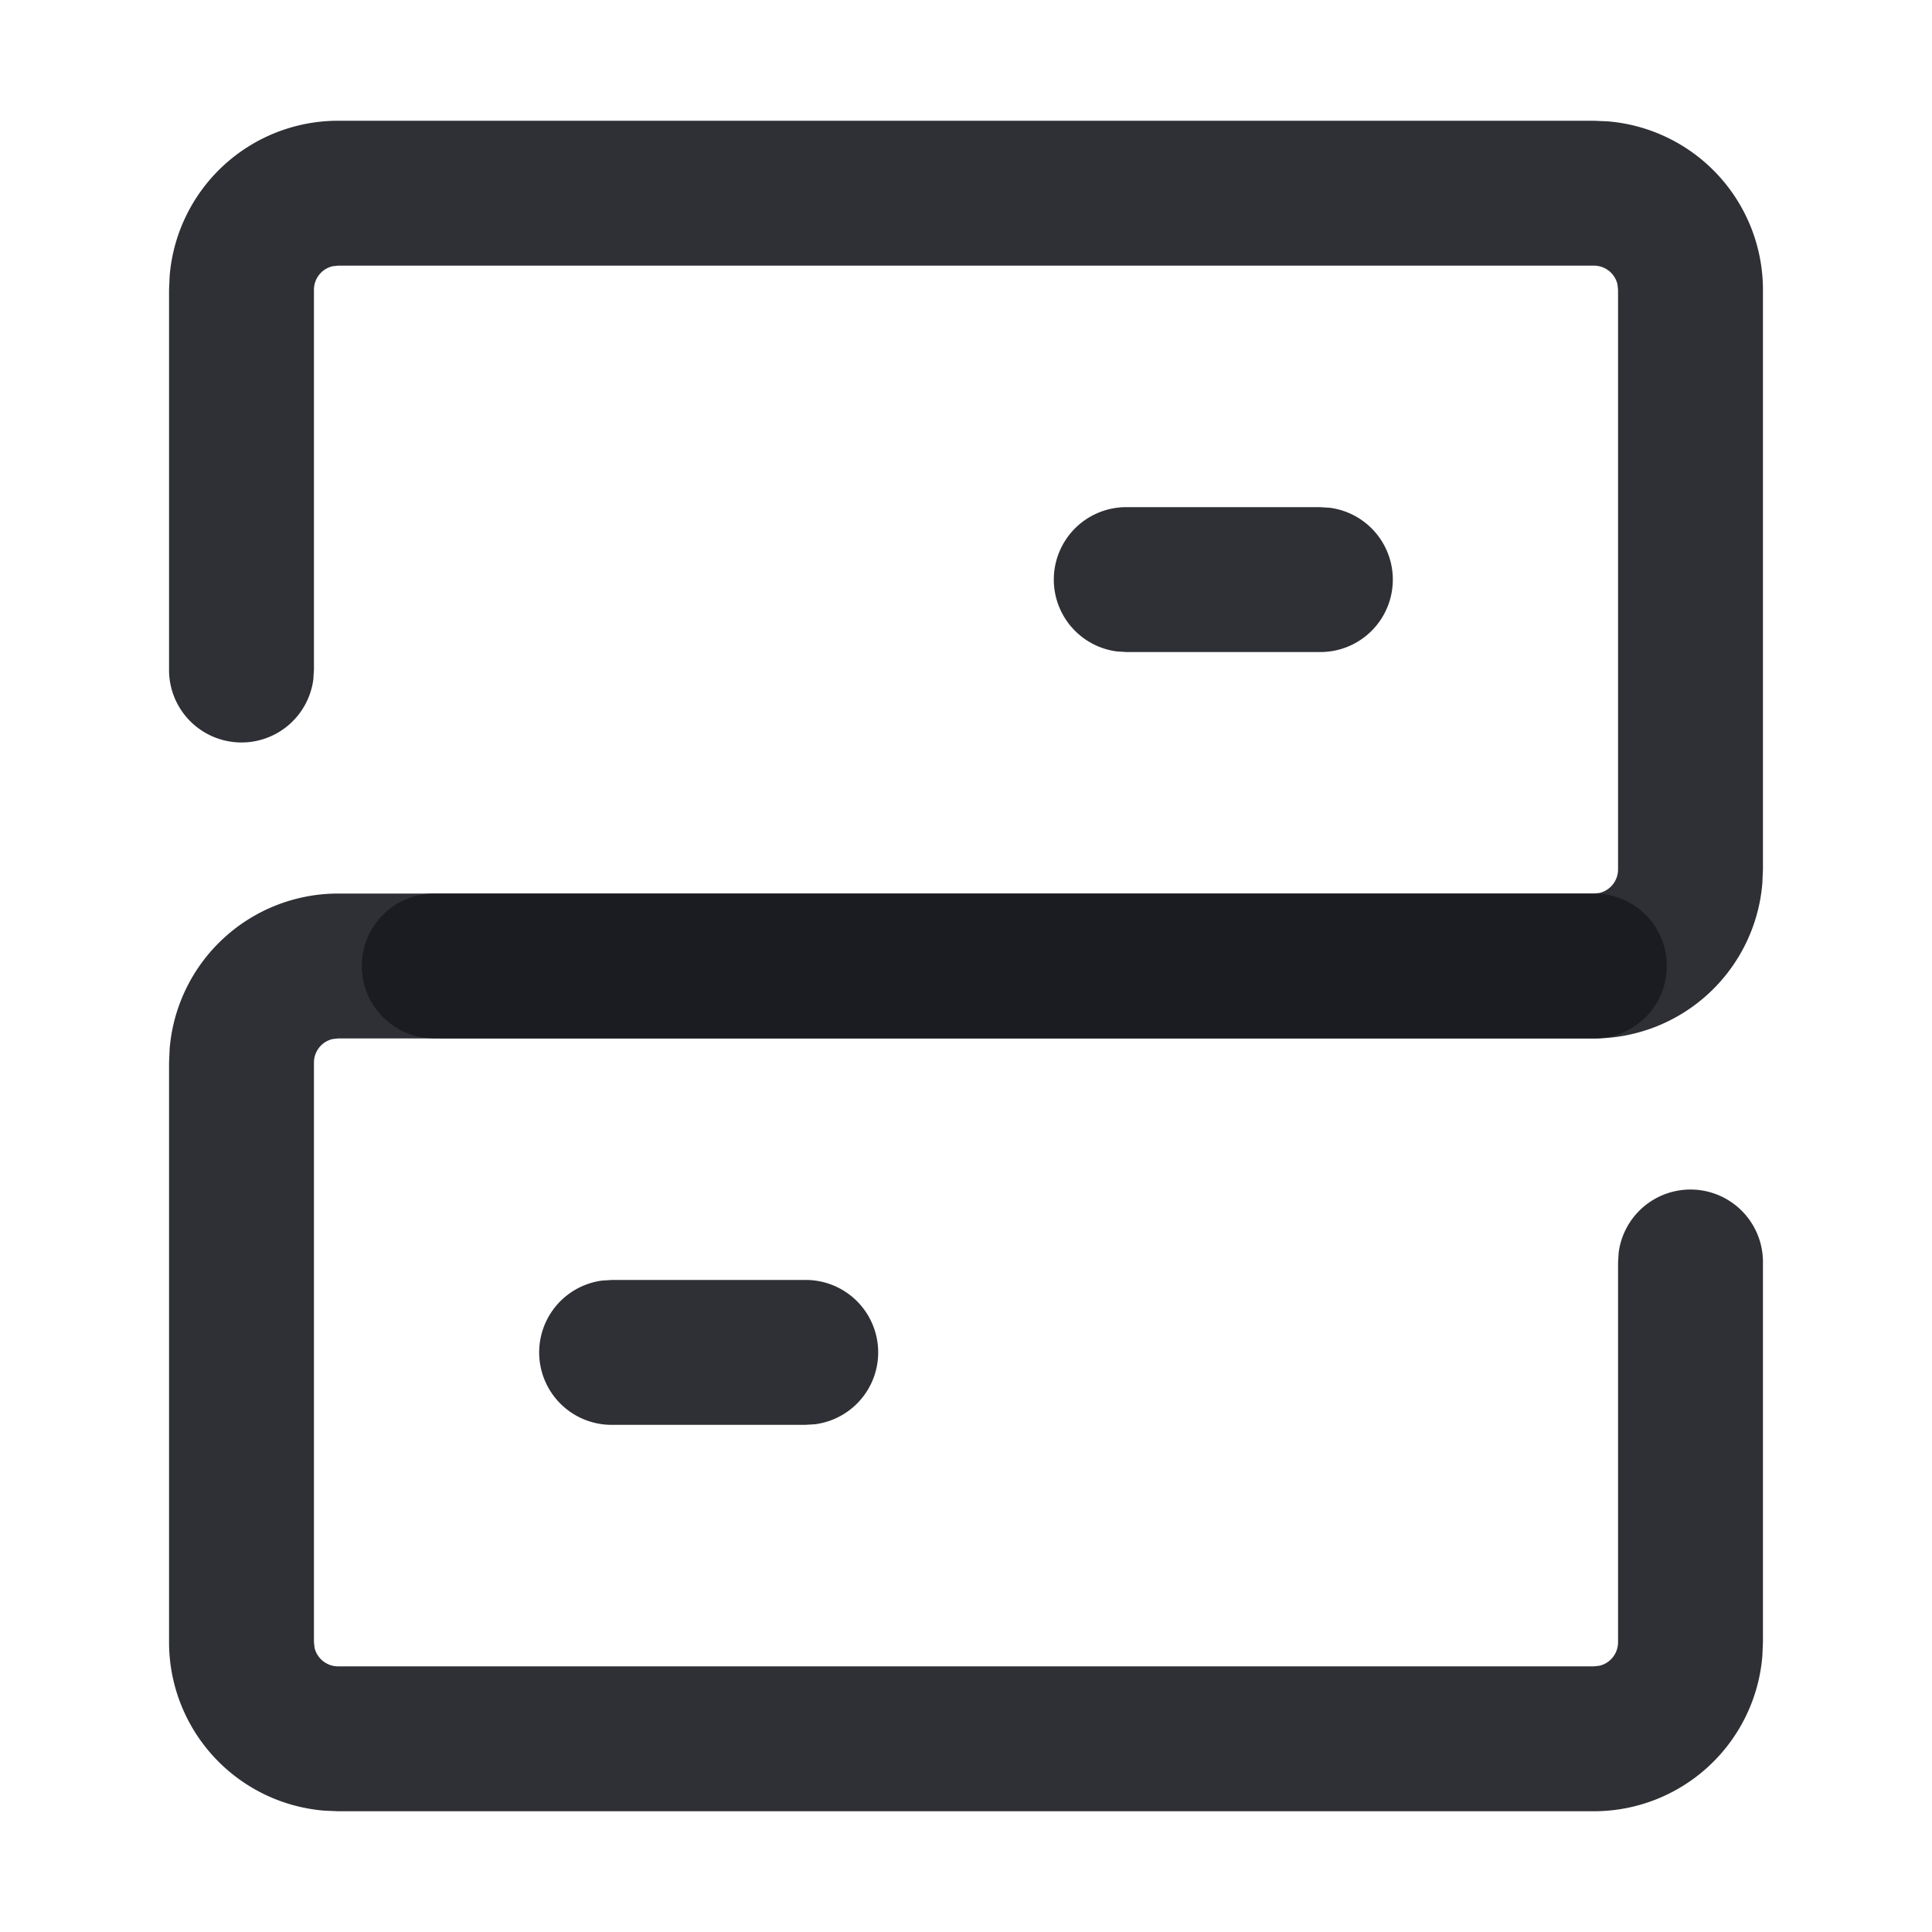
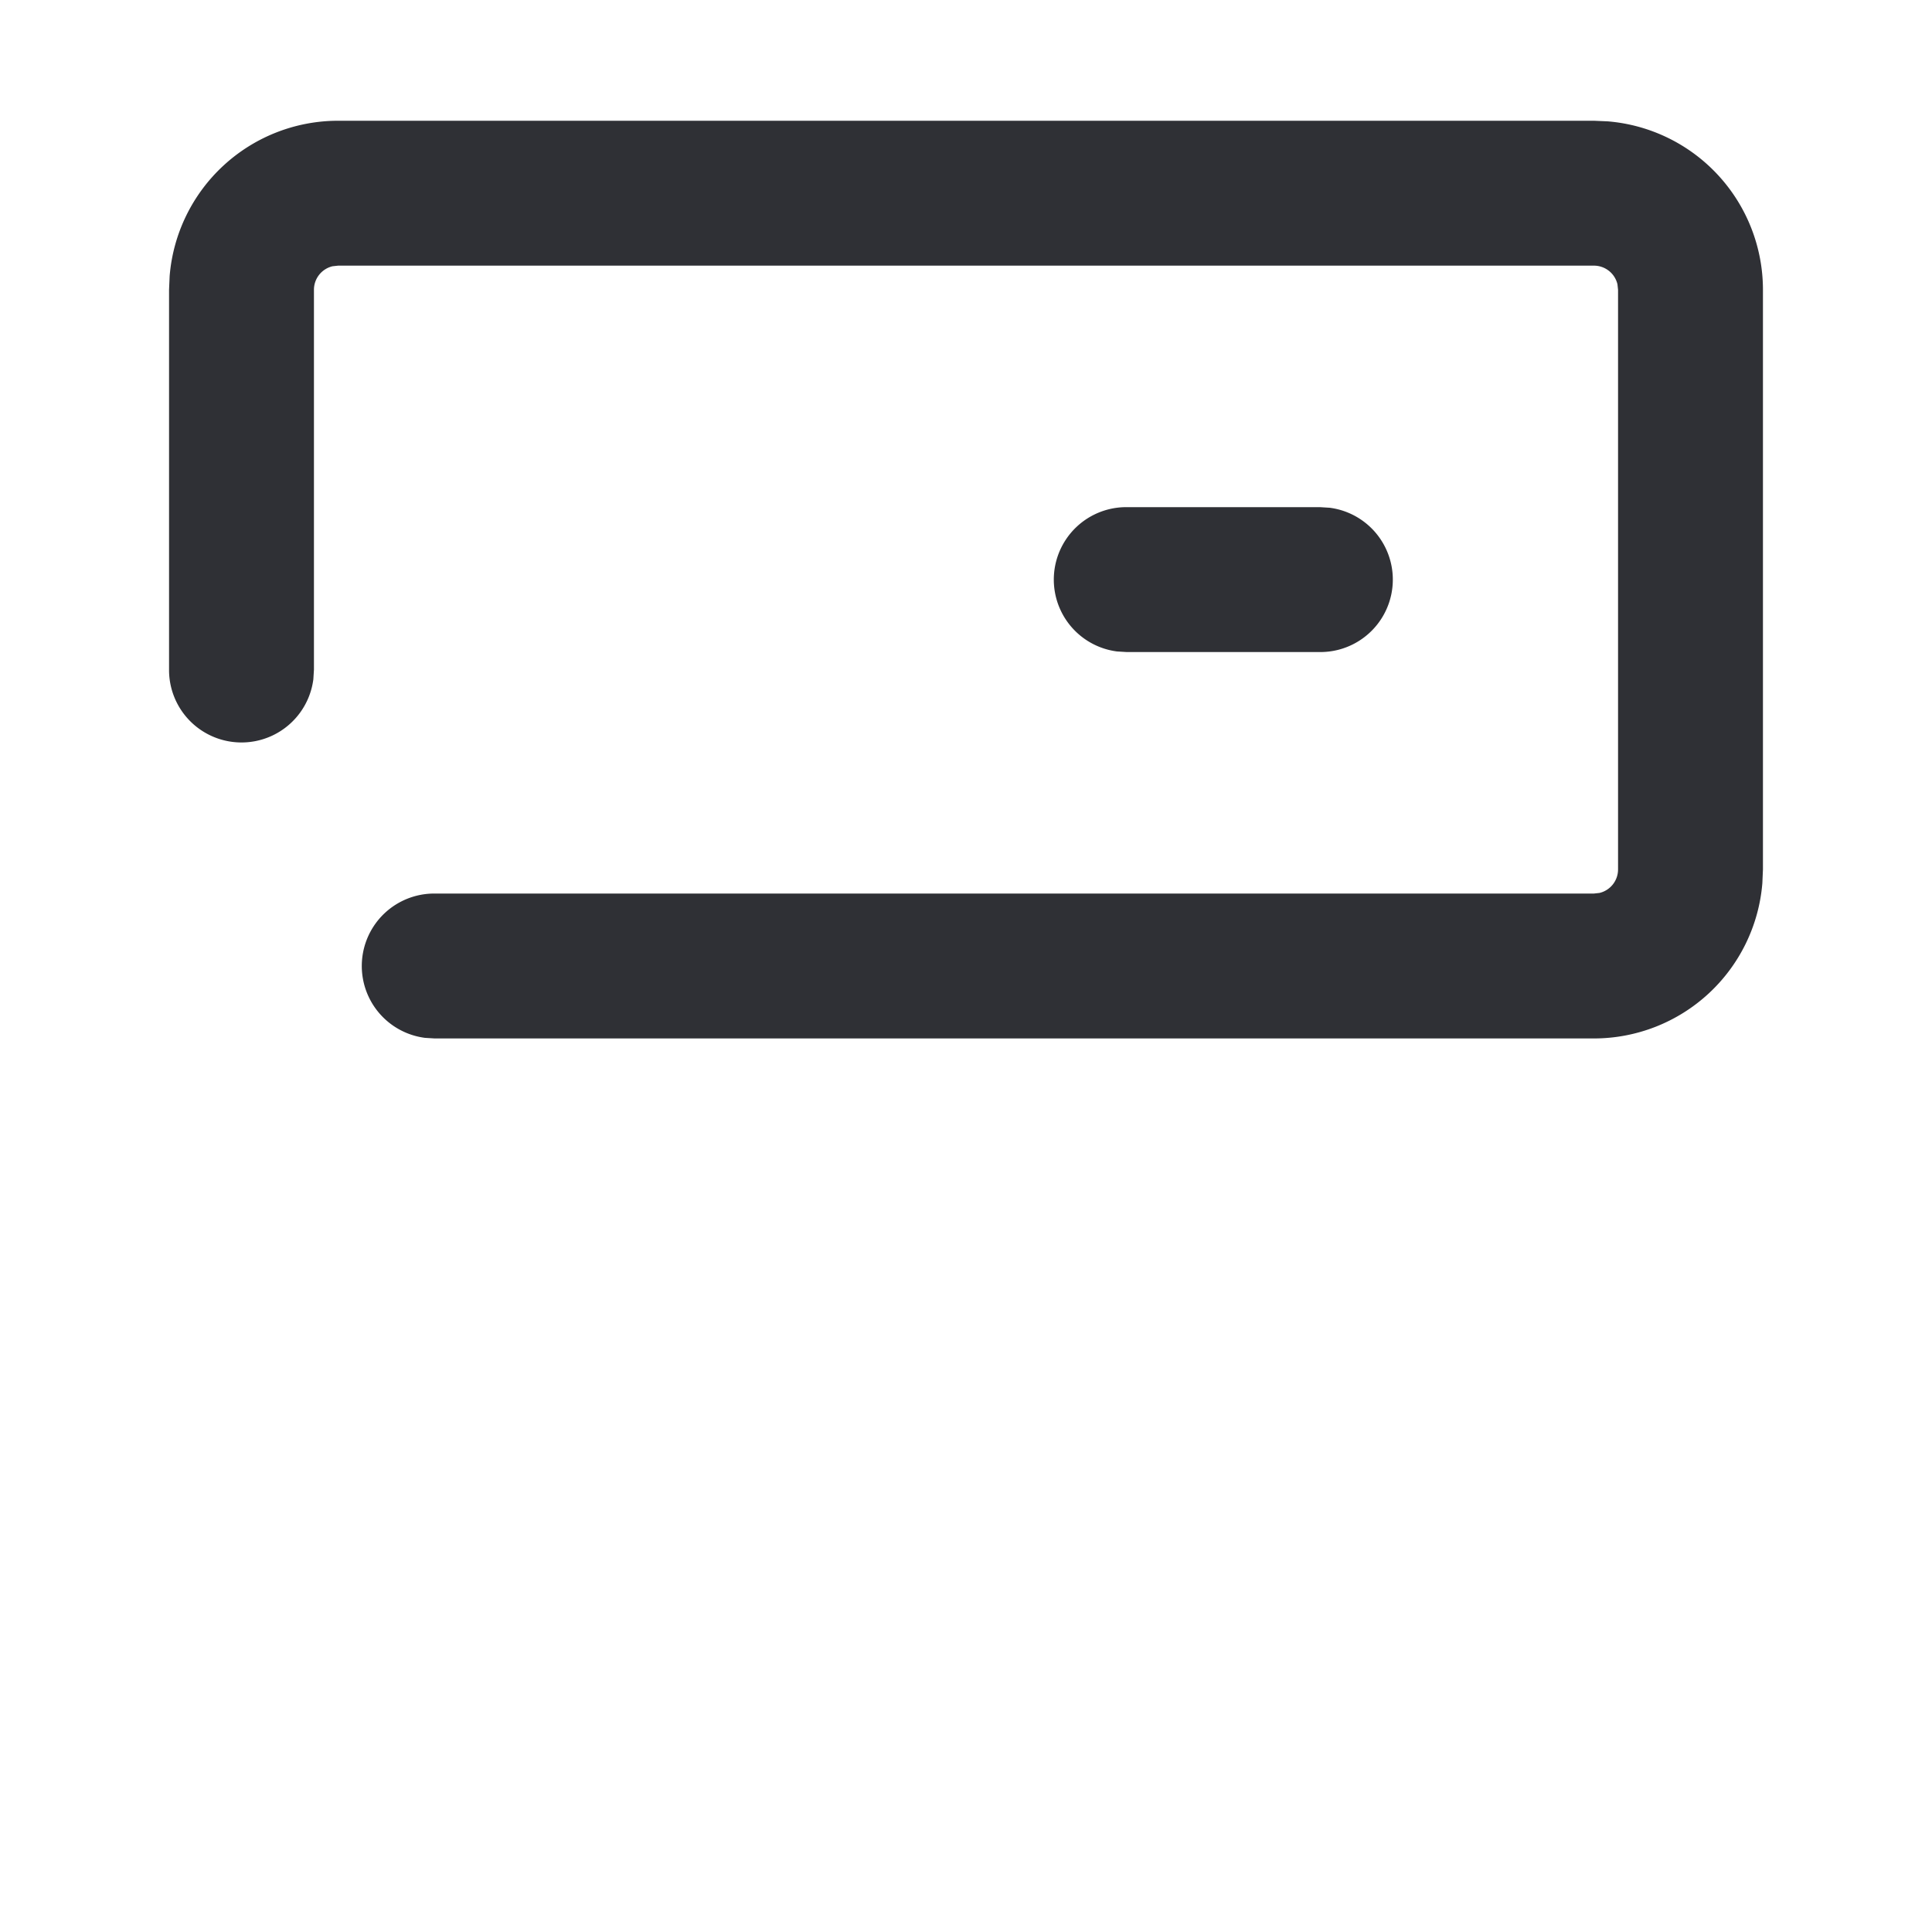
<svg xmlns="http://www.w3.org/2000/svg" t="1722588723802" class="icon" viewBox="0 0 1024 1024" version="1.1" p-id="15973" width="200" height="200">
-   <path d="M426.816 678.4a38.4 38.4 0 0 1 5.184 76.48l-5.184 0.32h-102.4a38.4 38.4 0 0 1-5.184-76.48l5.184-0.32h102.4z" fill="#191A1F" fill-opacity=".9" p-id="15974" />
-   <path d="M179.2 473.6a89.6 89.6 0 0 0-89.28 82.24L89.6 563.2v307.2a89.6 89.6 0 0 0 82.24 89.28L179.2 960h665.6a89.6 89.6 0 0 0 89.28-82.24l0.32-7.36v-201.28a38.4 38.4 0 0 0-76.48-5.184l-0.32 5.184V870.4a12.8 12.8 0 0 1-9.856 12.48l-2.944 0.32H179.2a12.8 12.8 0 0 1-12.48-9.856L166.4 870.4V563.2a12.8 12.8 0 0 1 9.856-12.48L179.2 550.4h665.6a38.4 38.4 0 0 0 5.184-76.48L844.8 473.6H179.2z" fill="#191A1F" fill-opacity=".9" p-id="15975" />
  <path d="M844.8 550.4a89.6 89.6 0 0 0 89.28-82.24L934.4 460.8V153.6a89.6 89.6 0 0 0-82.24-89.28L844.8 64H179.2a89.6 89.6 0 0 0-89.28 82.24L89.6 153.6v201.28a38.4 38.4 0 0 0 76.48 5.184l0.32-5.184V153.6a12.8 12.8 0 0 1 9.856-12.48L179.2 140.8h665.6a12.8 12.8 0 0 1 12.48 9.856l0.32 2.944v307.2a12.8 12.8 0 0 1-9.856 12.48L844.8 473.6H230.4a38.4 38.4 0 0 0-5.184 76.48L230.4 550.4h614.4z" fill="#191A1F" fill-opacity=".9" p-id="15976" />
  <path d="M597.184 268.8a38.4 38.4 0 0 0-5.184 76.48l5.184 0.32h102.4a38.4 38.4 0 0 0 5.184-76.48l-5.184-0.32h-102.4z" fill="#191A1F" fill-opacity=".9" p-id="15977" />
</svg>